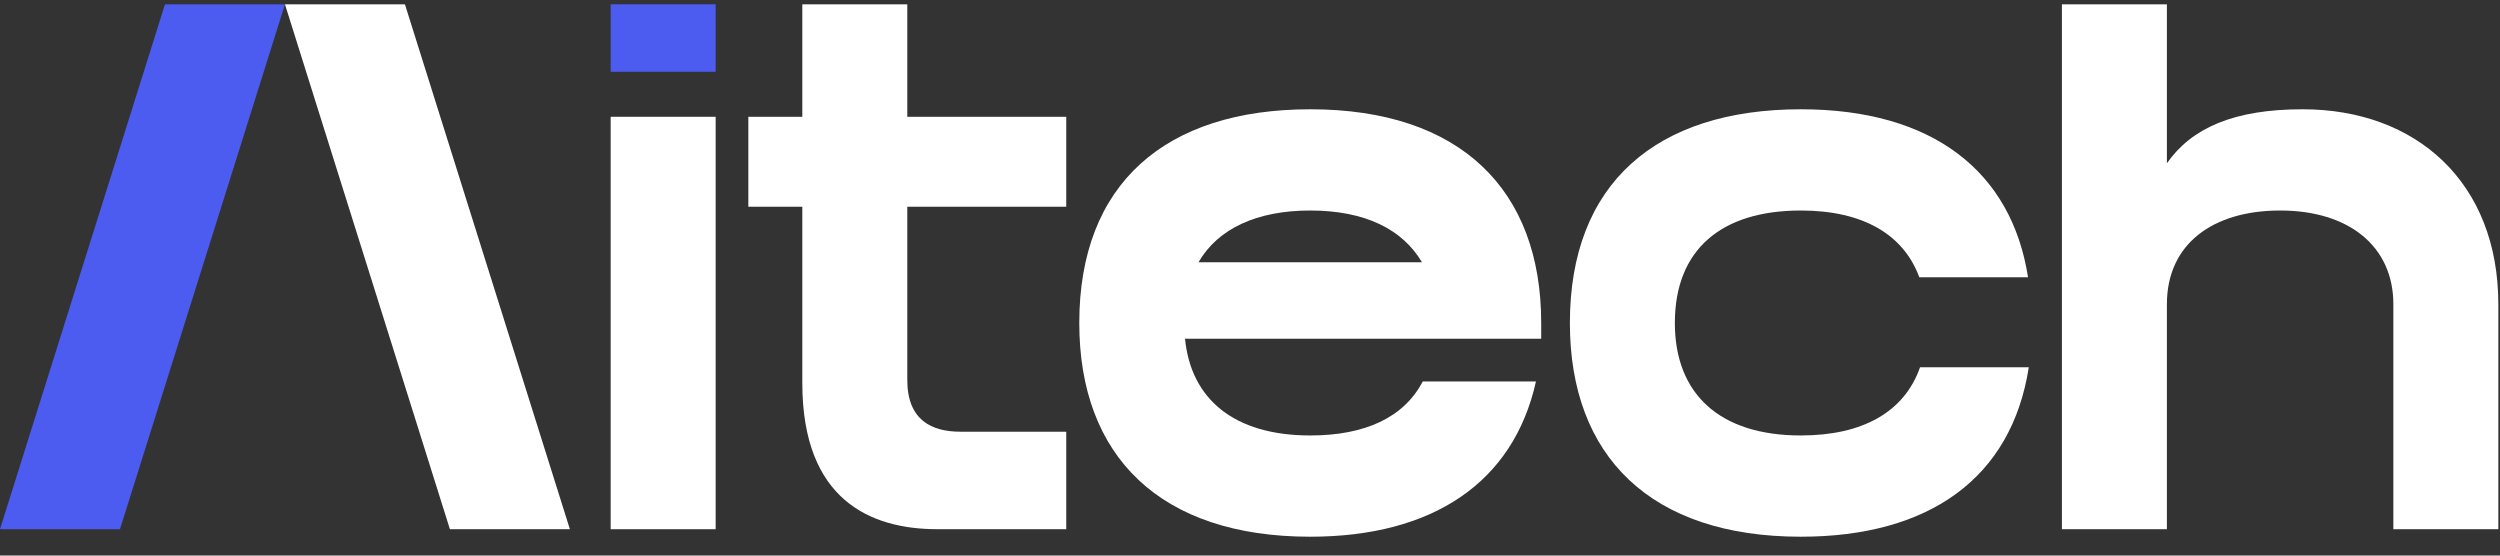
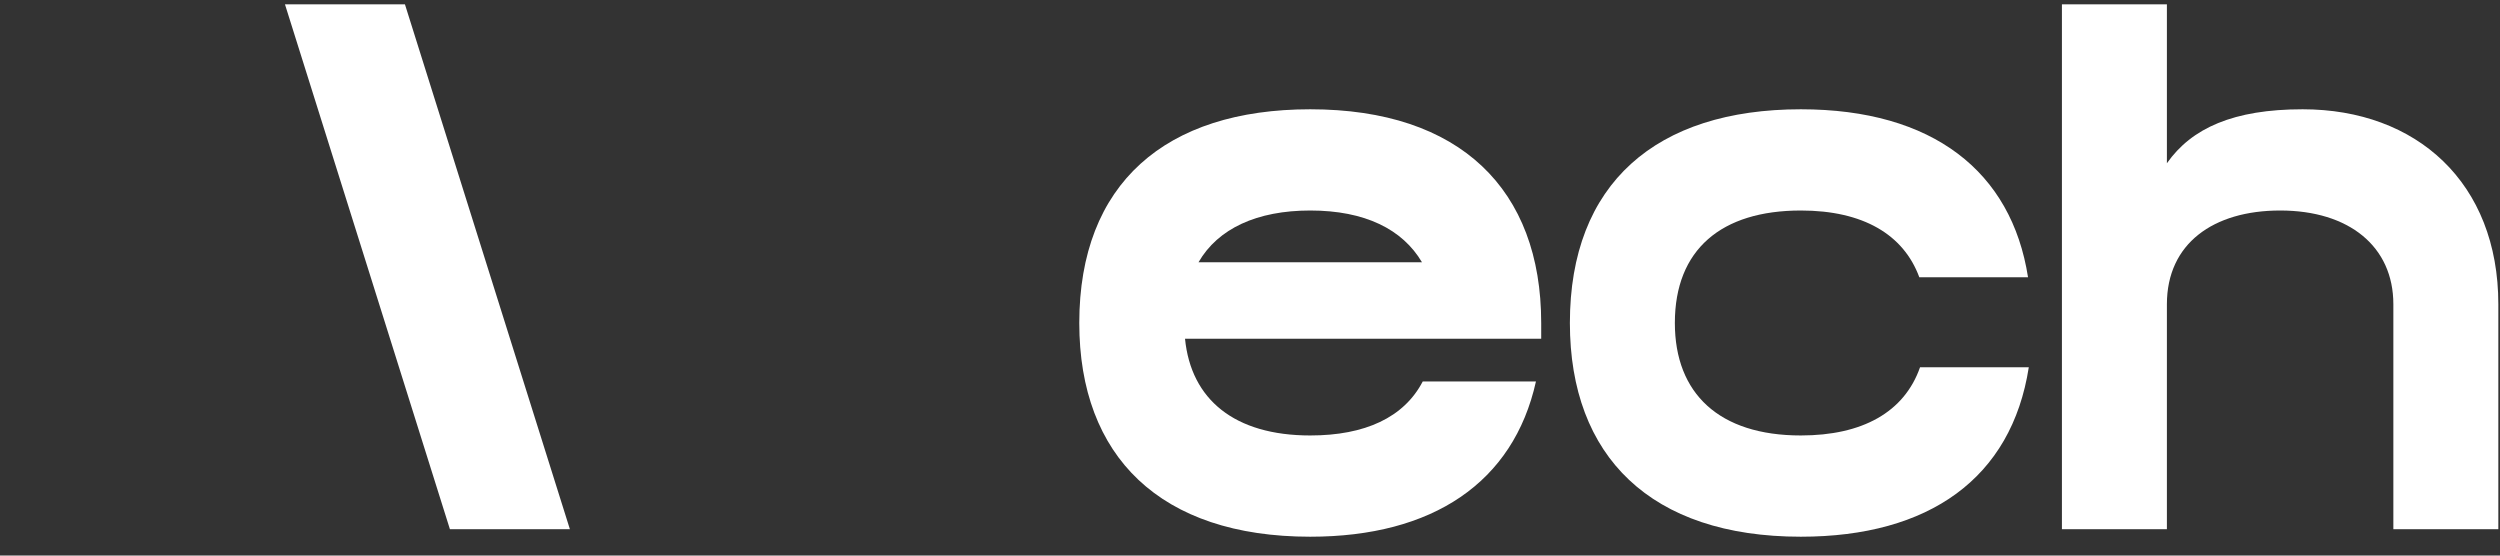
<svg xmlns="http://www.w3.org/2000/svg" width="108" height="24" viewBox="0 0 108 24" fill="none">
  <rect x="0" y="0" width="108" height="24" fill="#333333" stroke="none" />
  <path d="M17.493 0.186L24.619 22.861H19.436L12.31 0.186H17.493Z" fill="white" />
-   <path d="M7.127 0.186H12.31L5.183 22.861H0L7.127 0.186Z" fill="#4C5CF0" />
-   <path d="M30.916 5.045V22.862H26.381V5.045H30.916Z" fill="white" />
-   <path d="M30.916 0.186H26.381V3.101H30.916V0.186Z" fill="#4C5CF0" />
-   <path d="M34.66 16.544V8.932H32.328V5.045H34.66V0.186H39.195V5.045H46.062V8.932H39.195V16.415C39.195 18.164 40.264 18.65 41.495 18.65H46.062V22.861H40.491C37.608 22.861 34.66 21.598 34.66 16.544Z" fill="white" />
  <path d="M46.625 13.953C46.625 7.928 50.35 4.721 56.602 4.721C63.081 4.721 66.58 8.187 66.58 13.953V14.634H51.193C51.452 17.258 53.331 18.812 56.602 18.812C58.967 18.812 60.652 18.035 61.462 16.48H66.353C65.381 20.853 61.883 23.186 56.602 23.186C50.124 23.186 46.625 19.72 46.625 13.953ZM61.429 11.329C60.587 9.904 58.967 9.094 56.602 9.094C54.303 9.094 52.618 9.872 51.776 11.329H61.429Z" fill="white" />
  <path d="M77.796 9.094C74.362 9.094 72.354 10.779 72.354 13.953C72.354 16.998 74.265 18.812 77.796 18.812C80.452 18.812 82.266 17.808 82.946 15.865H87.644C86.898 20.659 83.335 23.186 77.796 23.186C71.317 23.186 67.819 19.72 67.819 13.953C67.819 7.928 71.544 4.721 77.796 4.721C83.497 4.721 86.898 7.41 87.611 11.977H82.914C82.234 10.131 80.484 9.094 77.796 9.094Z" fill="white" />
  <path d="M98.502 9.094C95.619 9.094 93.61 10.519 93.61 13.143V22.861H89.075V0.186H93.61V7.053C94.679 5.53 96.493 4.721 99.474 4.721C104.397 4.721 107.928 7.895 107.928 13.143V22.861H103.393V13.143C103.393 10.649 101.482 9.094 98.502 9.094Z" fill="white" />
</svg>